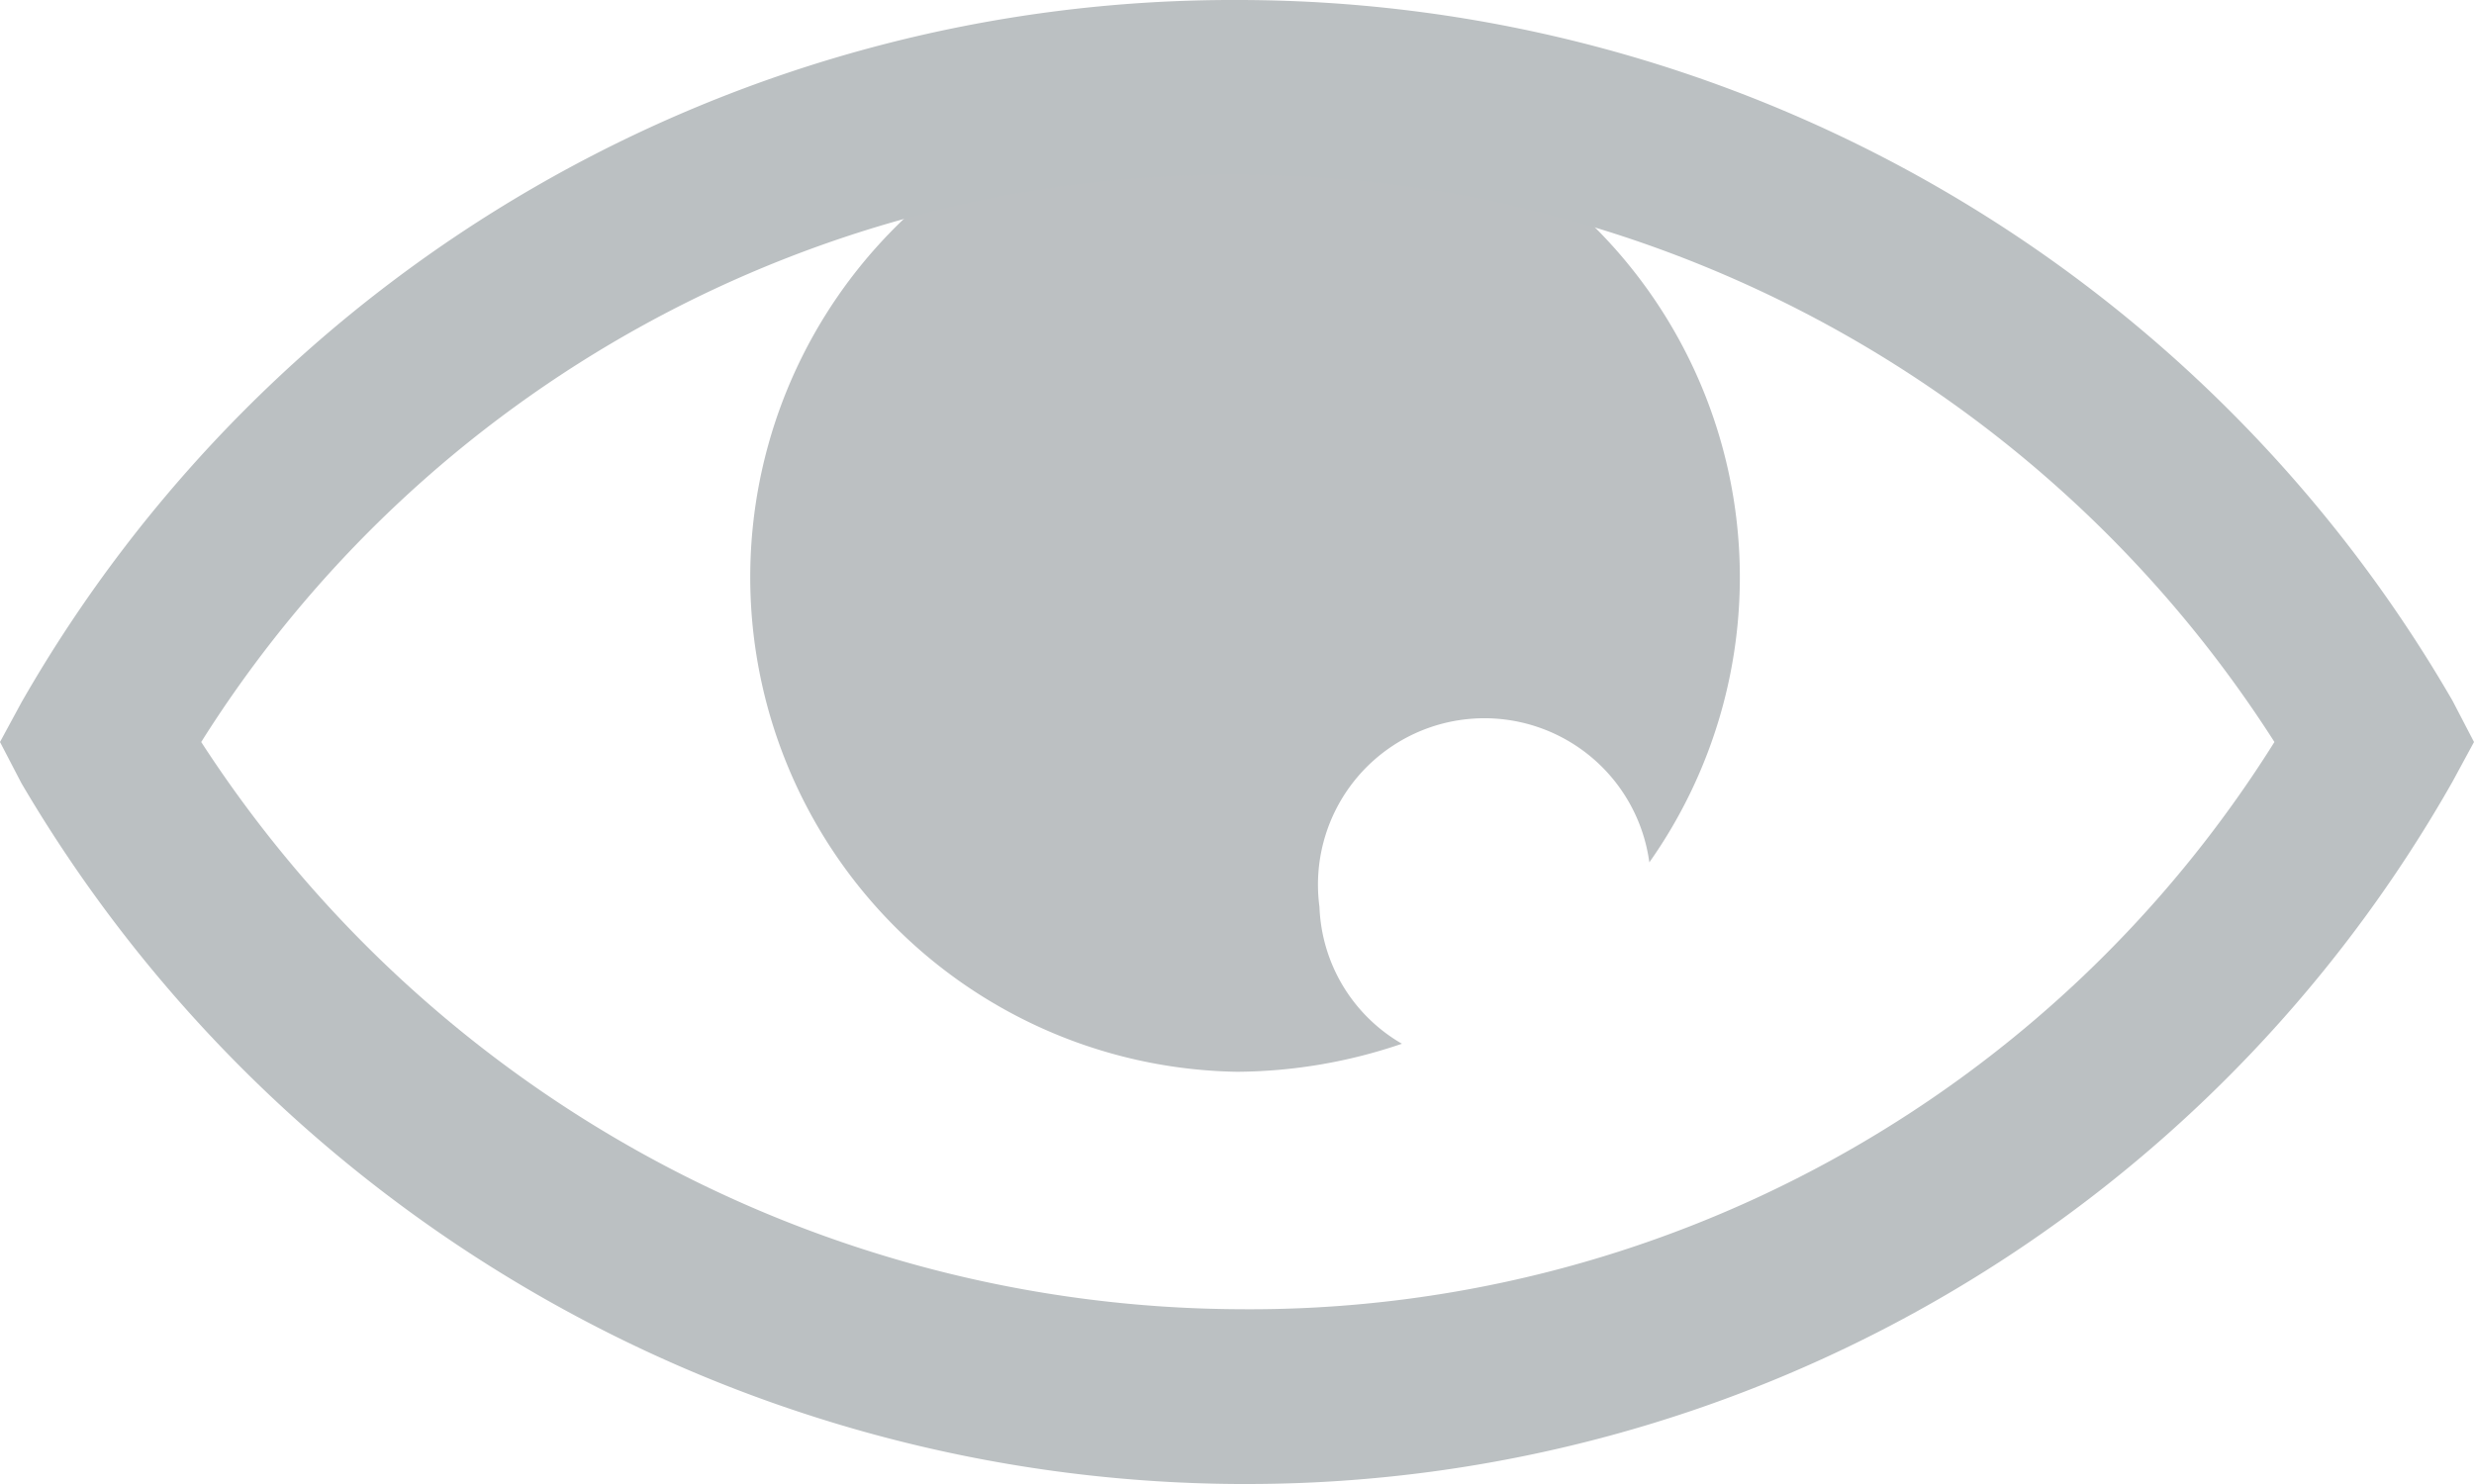
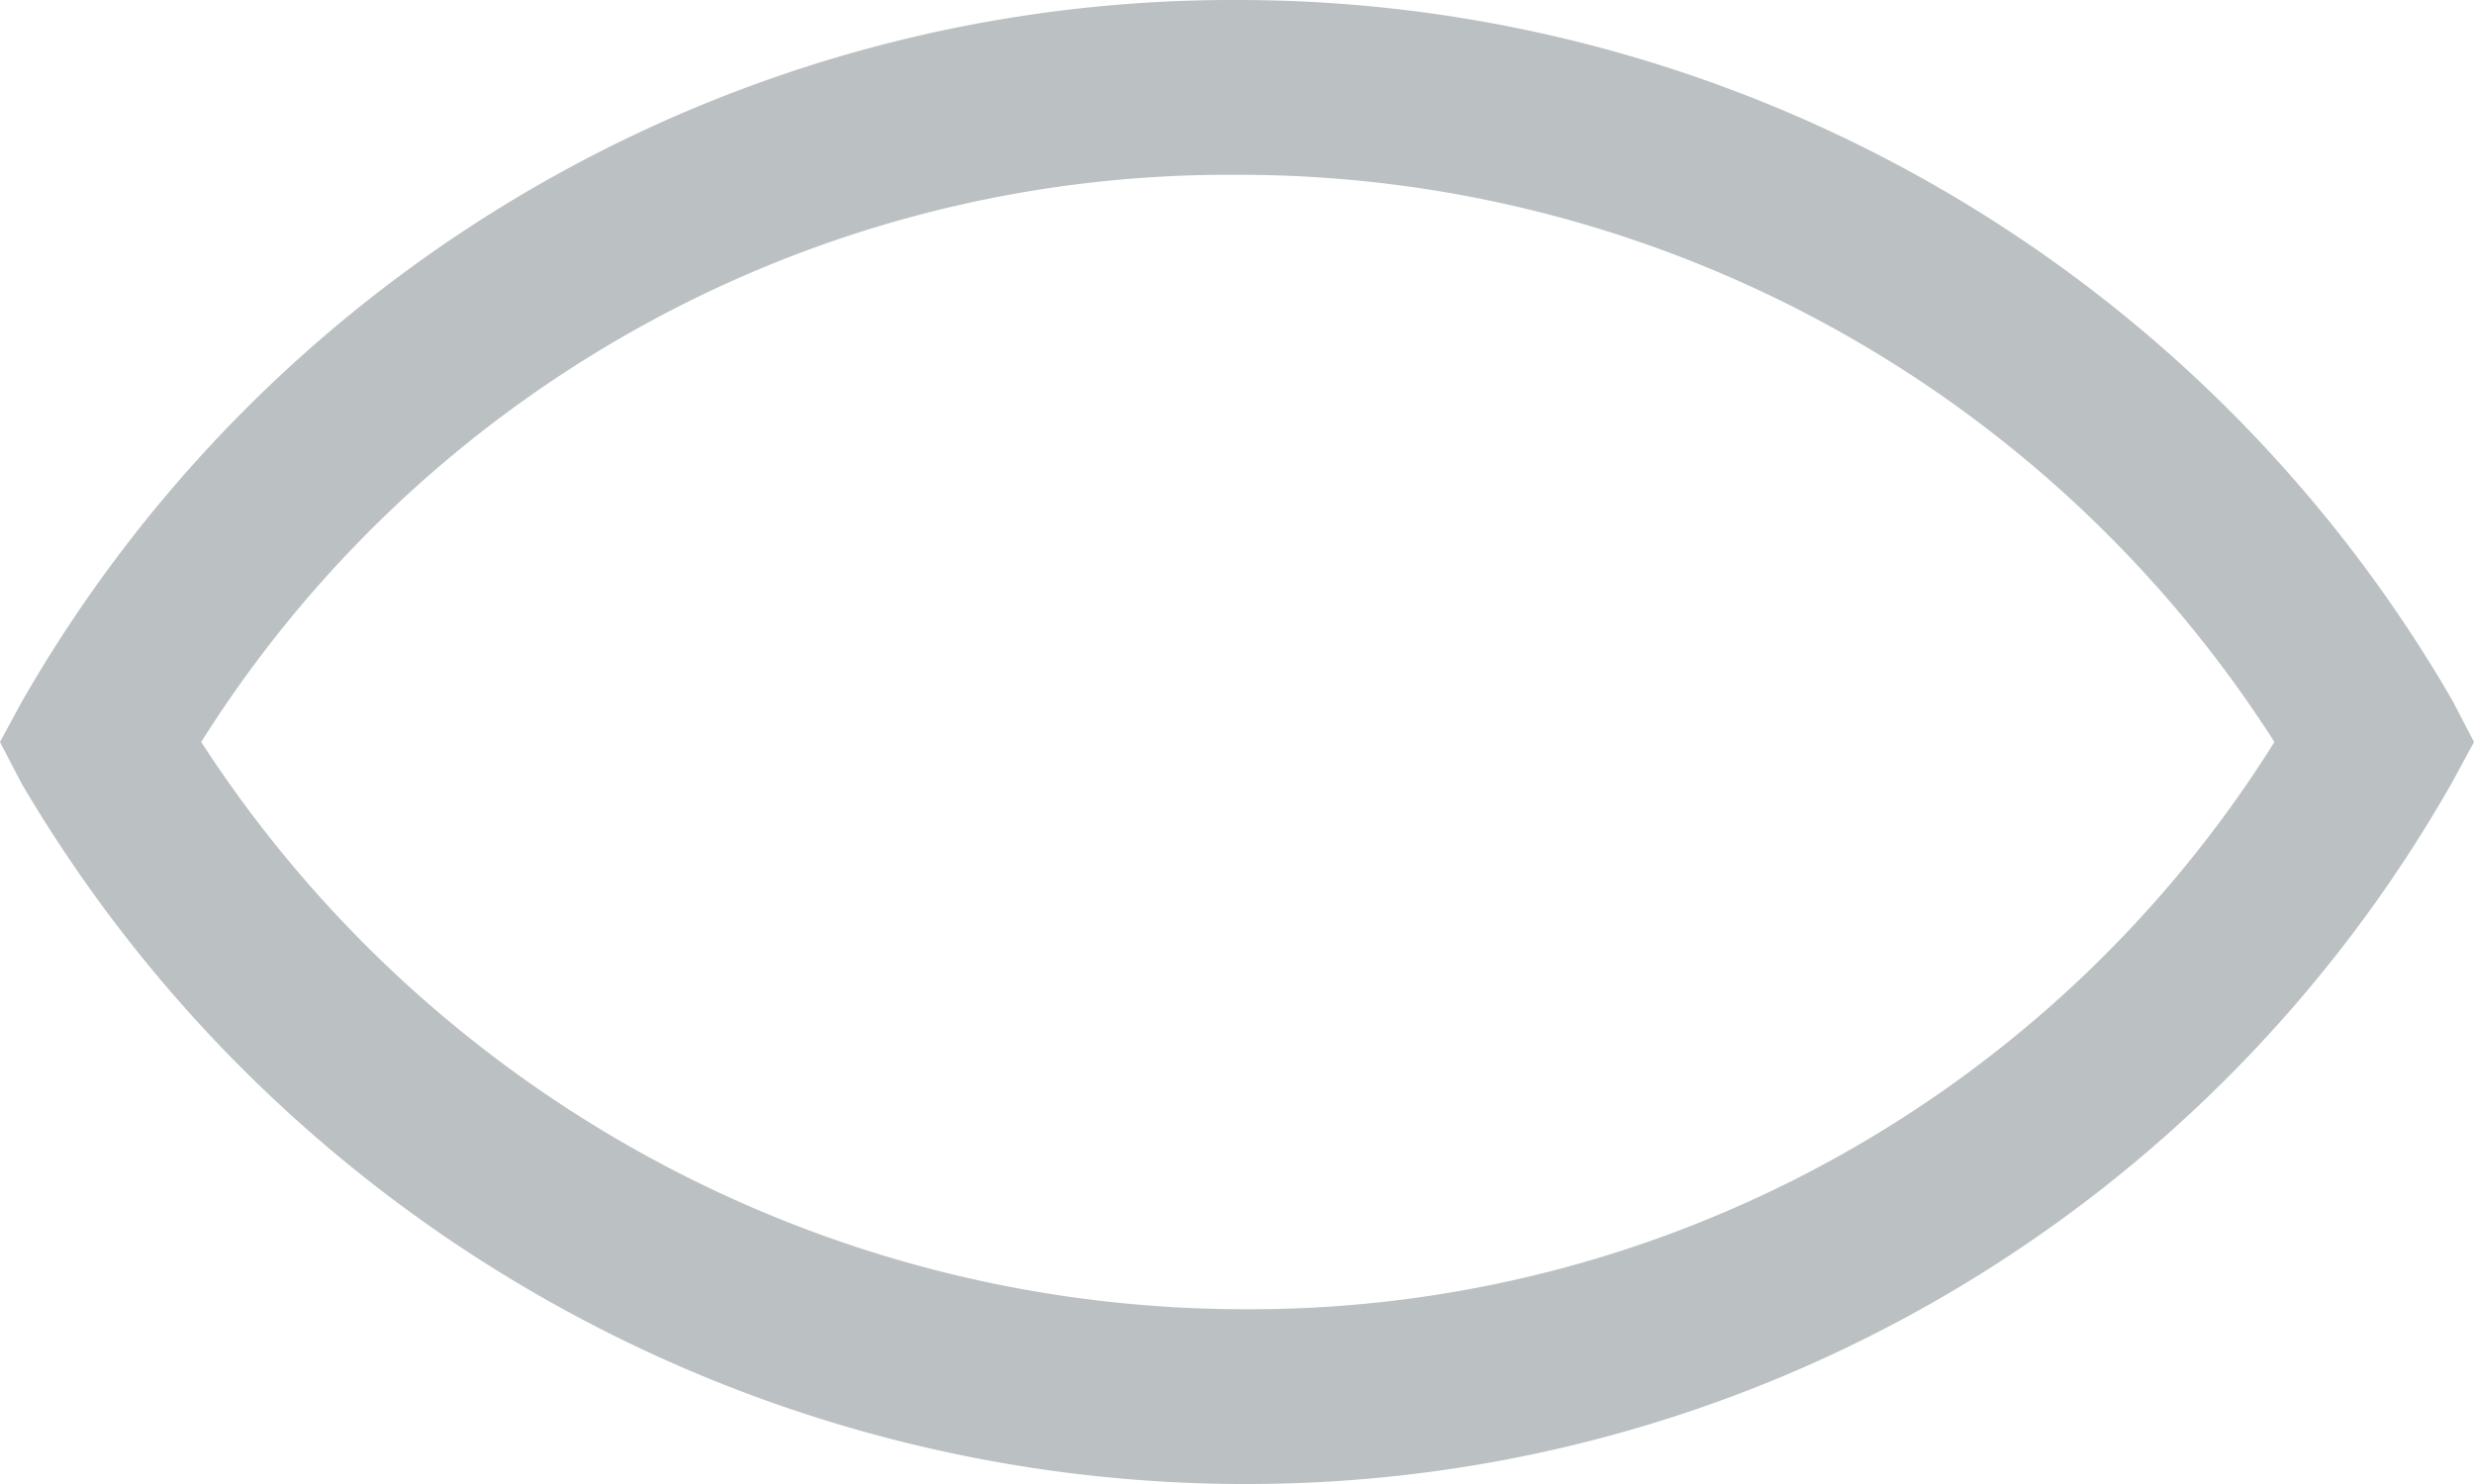
<svg xmlns="http://www.w3.org/2000/svg" viewBox="0 0 15 9">
-   <path d="M8,5.5A1,1,0,0,1,10,5.23,3,3,0,1,0,7.5,6.5a3.14,3.14,0,0,0,1-.17A1,1,0,0,1,8,5.5Z" fill="#bcc0c2" fill-rule="evenodd" />
  <path d="M14.87,4.25A8.51,8.51,0,0,0,7.5,0h0A8.46,8.46,0,0,0,.13,4.26L0,4.5l.13.25A8.61,8.61,0,0,0,7.5,9h.08a8.4,8.4,0,0,0,7.29-4.26L15,4.5ZM7.51,7.94A7.54,7.54,0,0,1,1.22,4.5,7.36,7.36,0,0,1,7.49,1.06h0A7.45,7.45,0,0,1,13.79,4.5,7.33,7.33,0,0,1,7.51,7.94Z" fill="#bbc0c2" />
</svg>